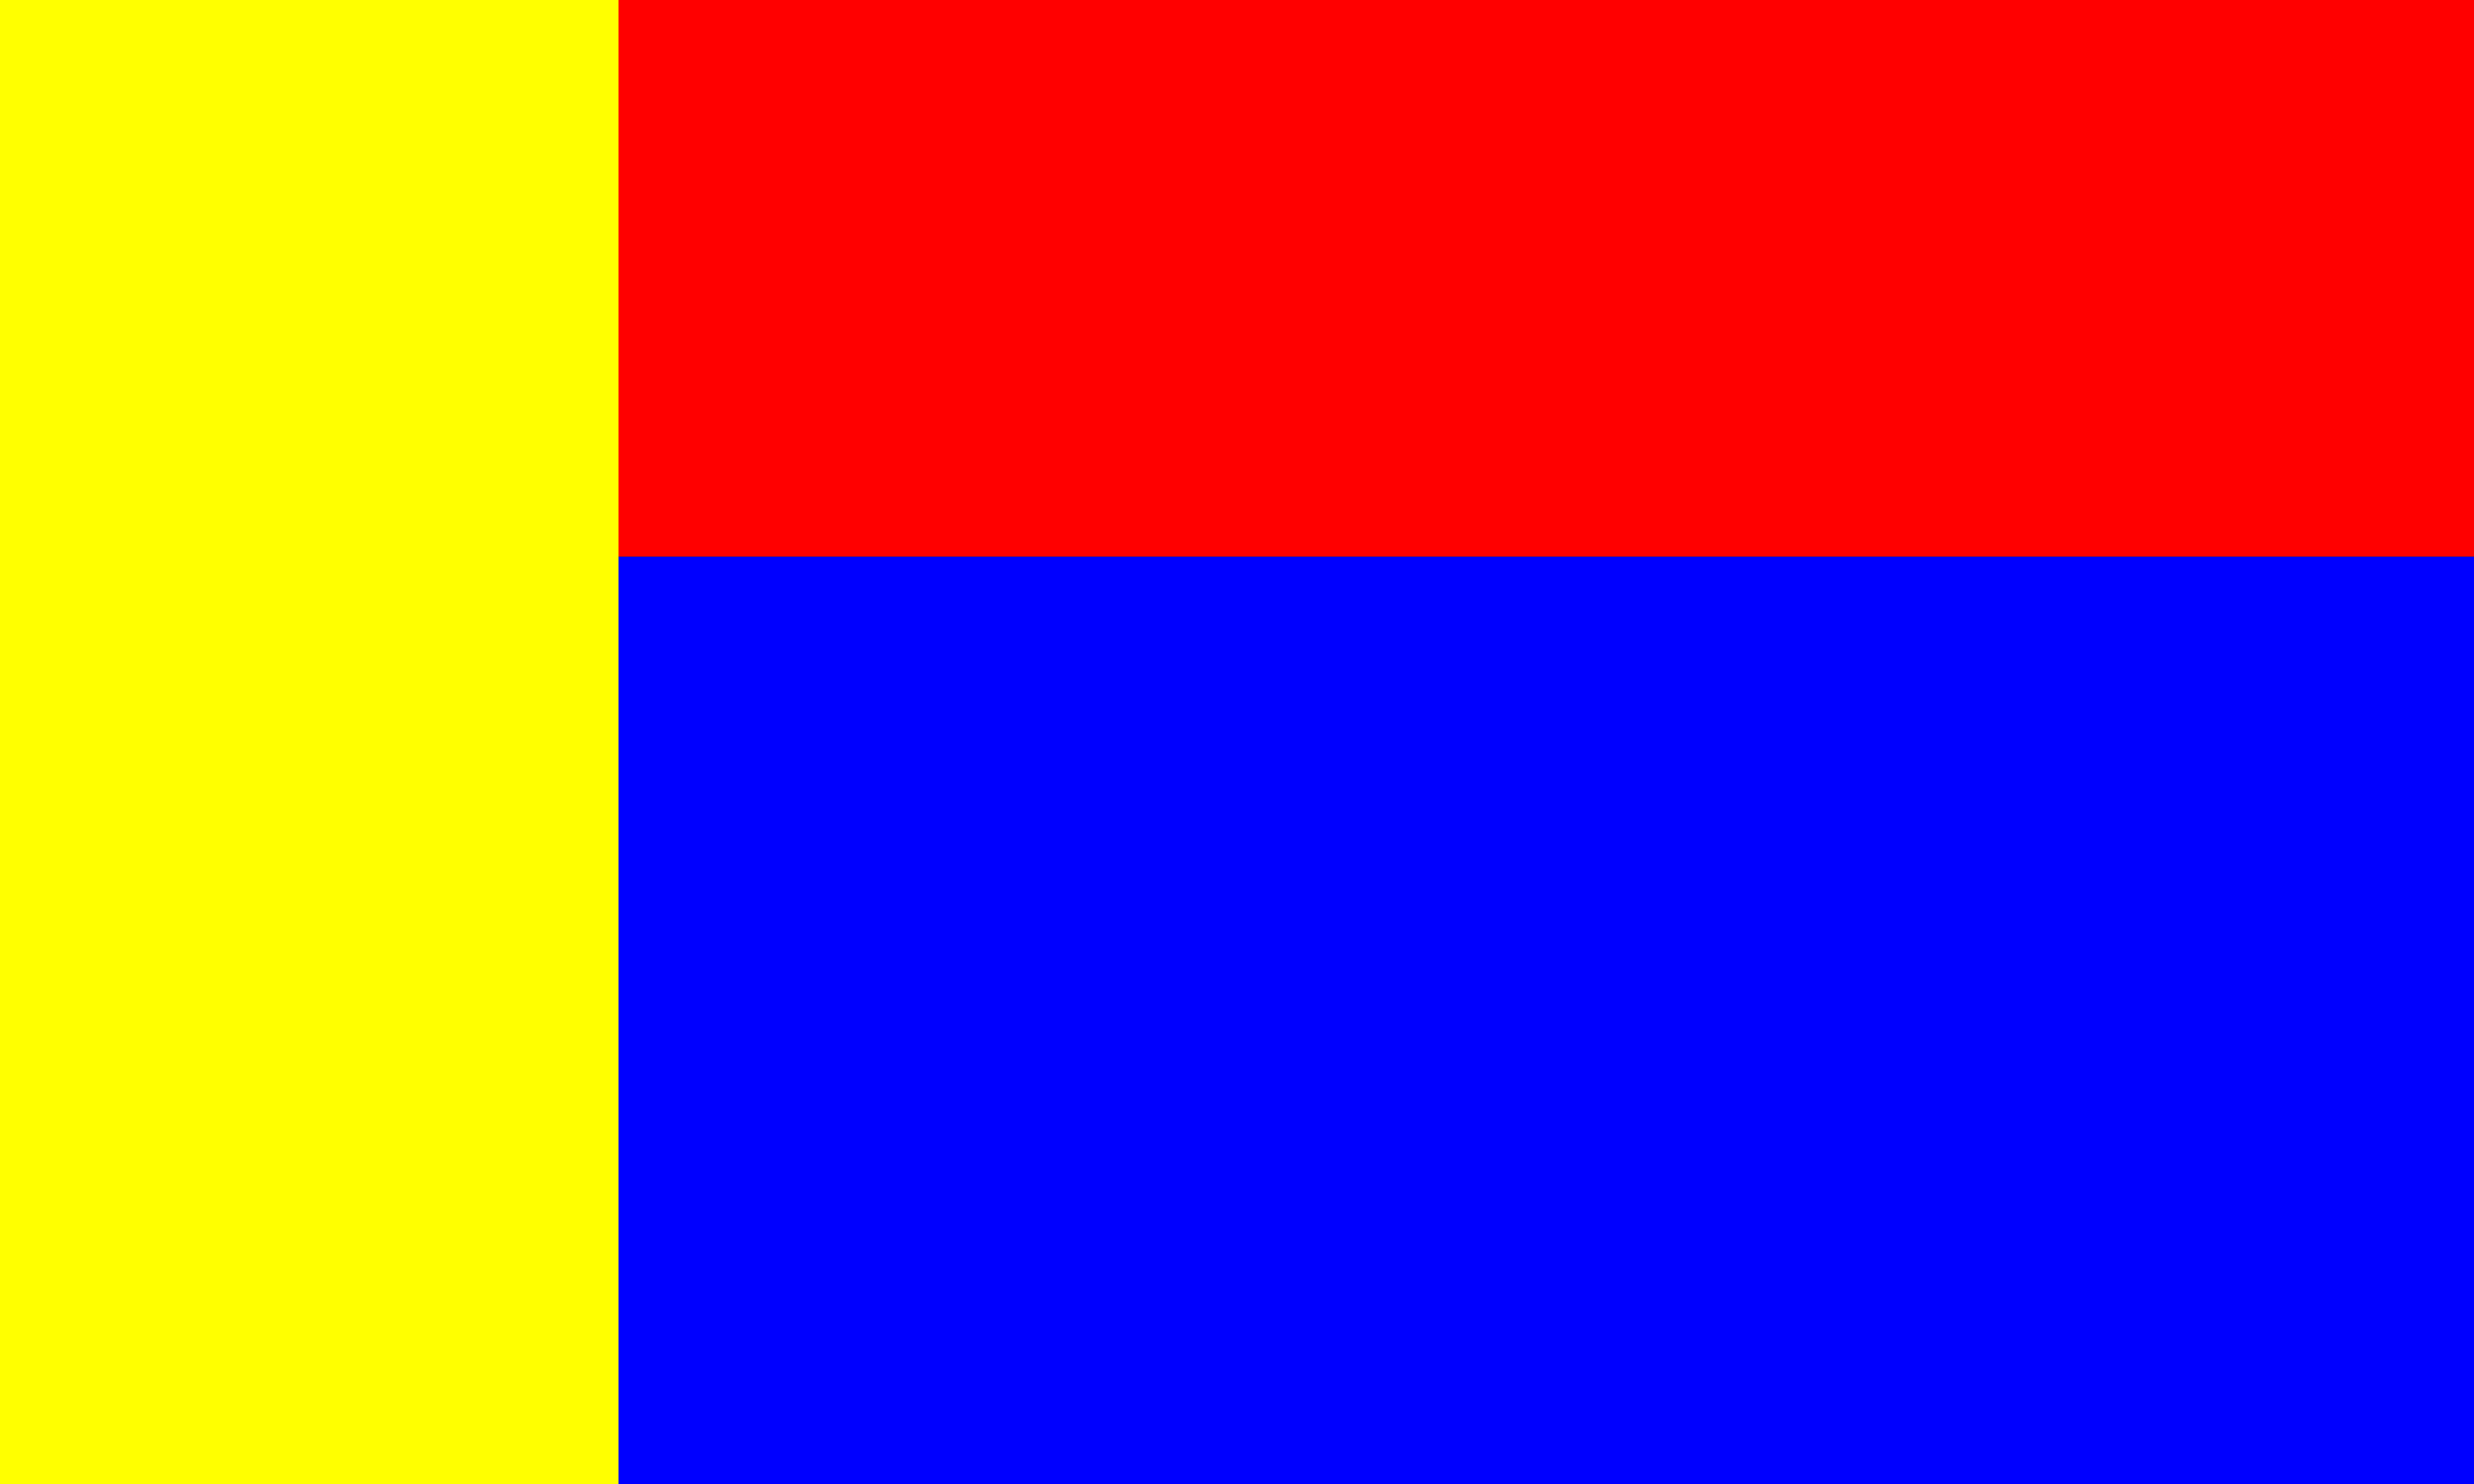
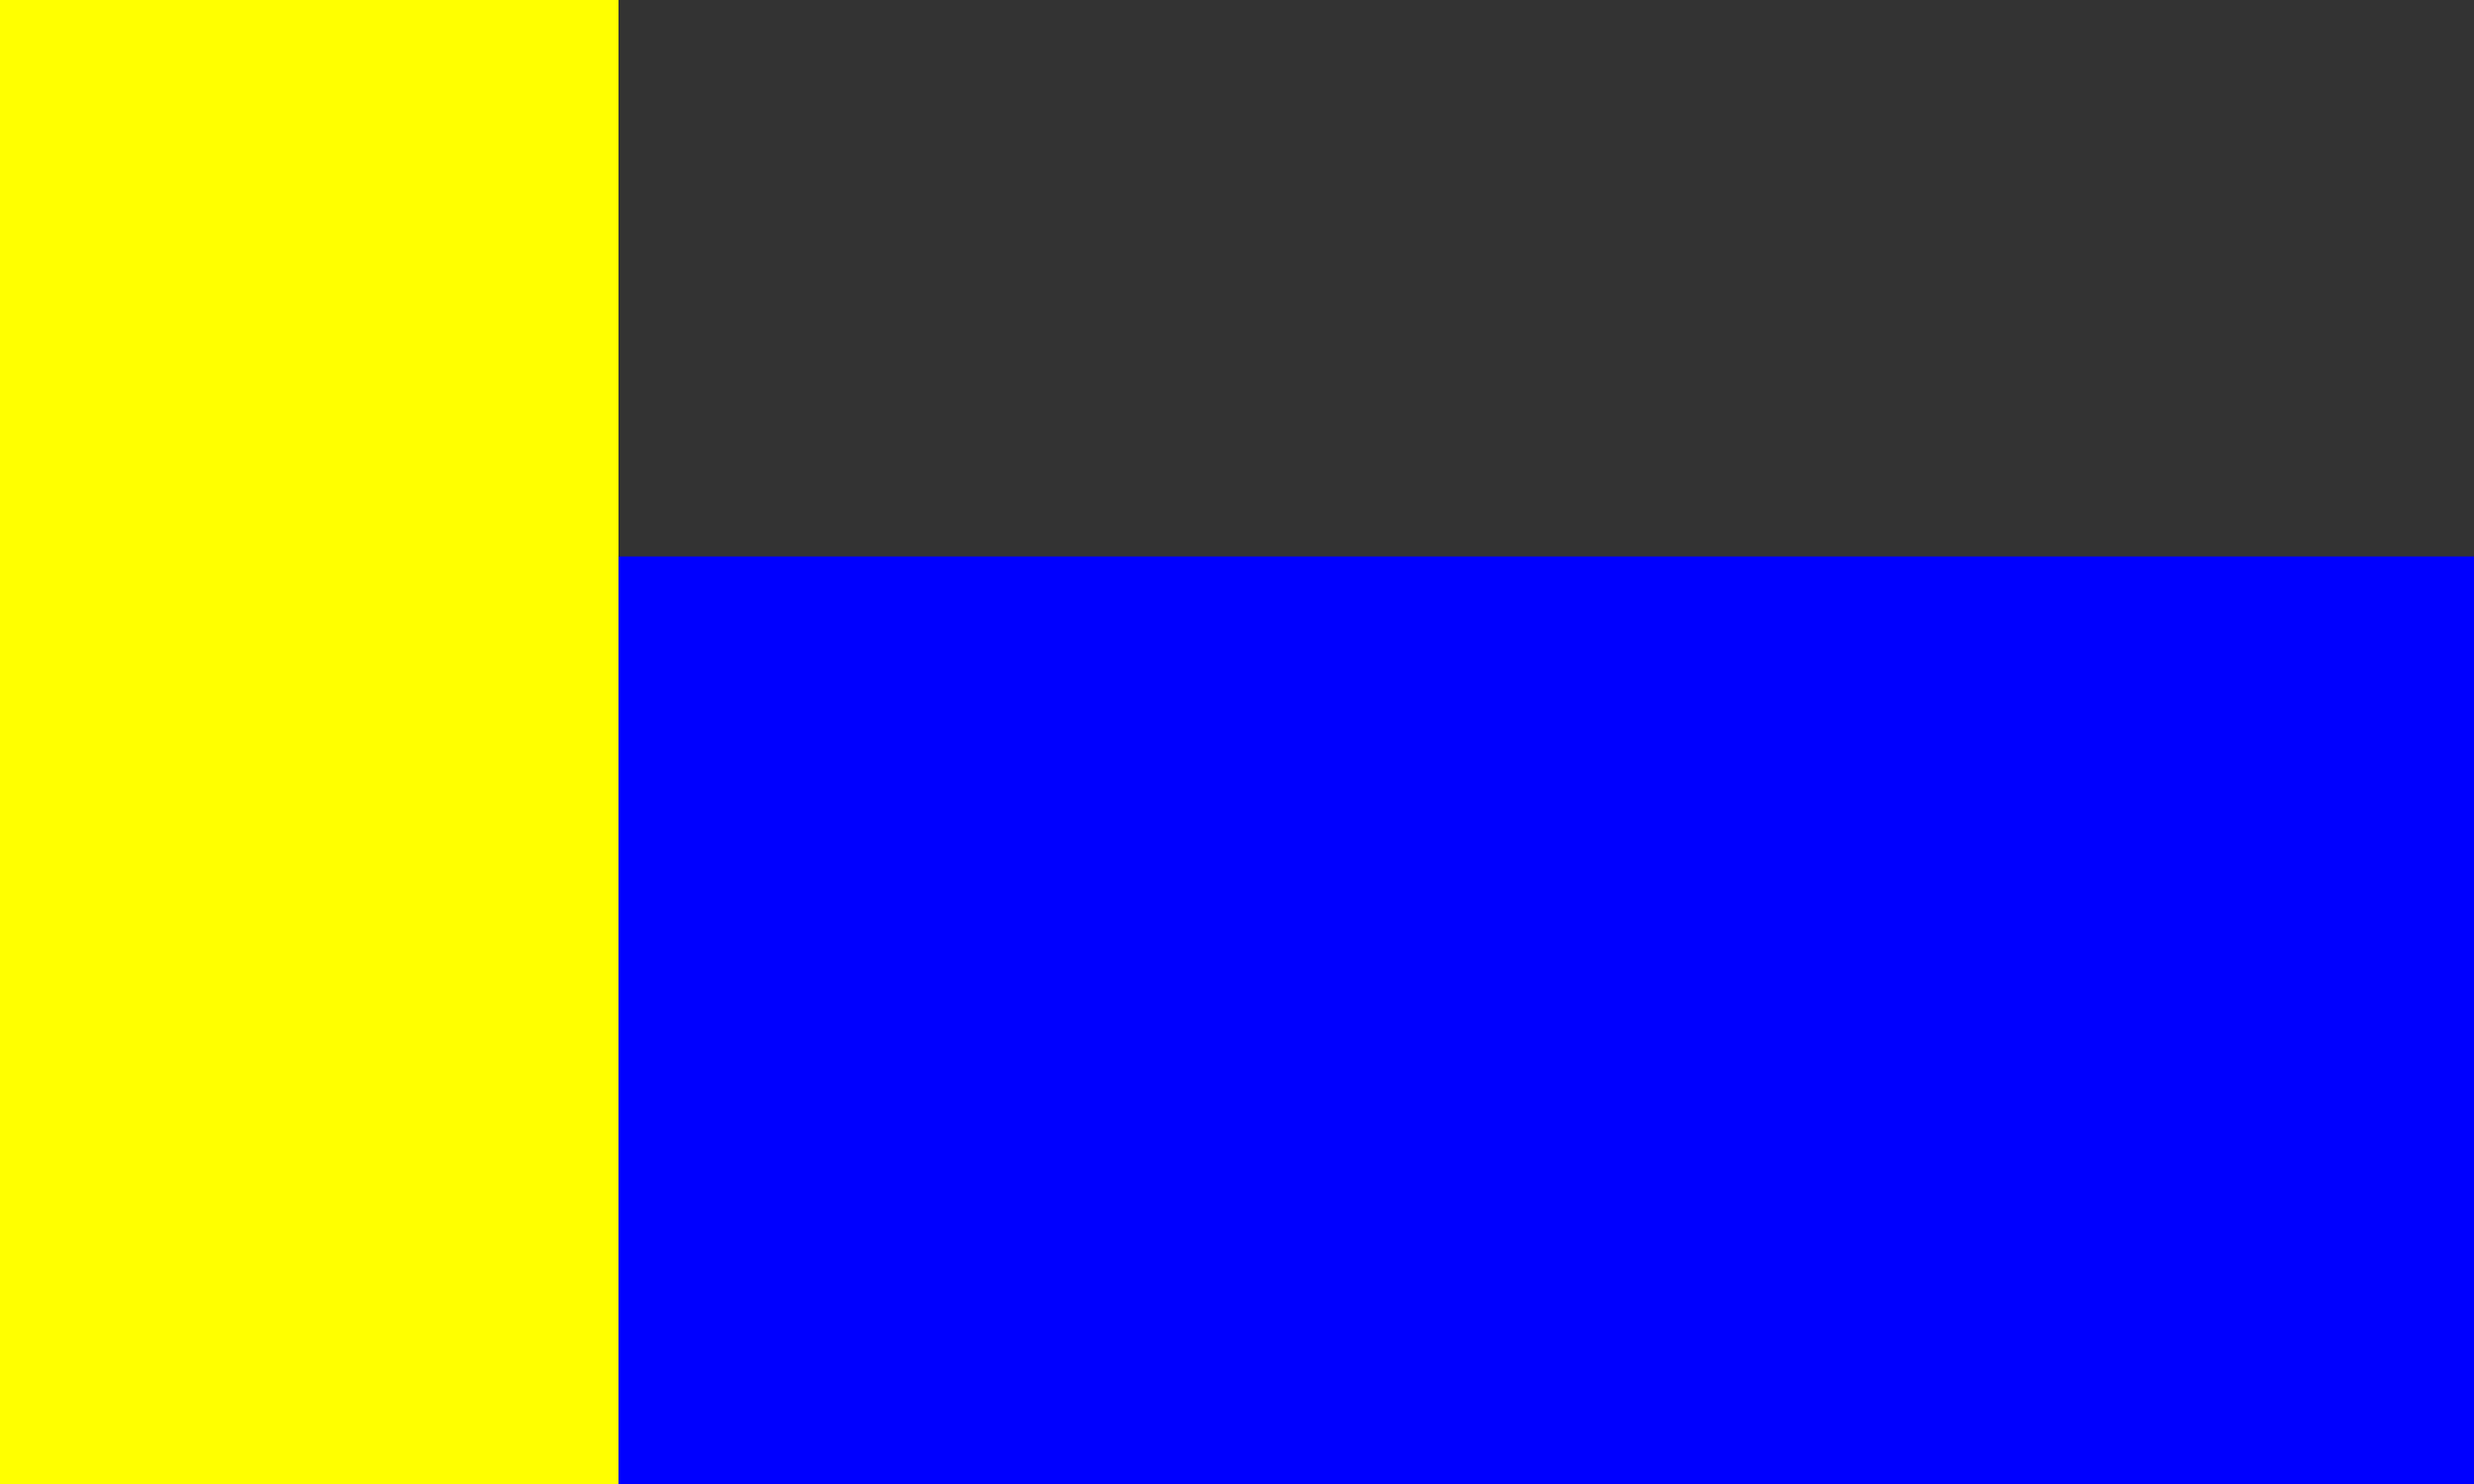
<svg xmlns="http://www.w3.org/2000/svg" version="1.1" id="Layer_1" x="0px" y="0px" width="595.28px" height="357.168px" viewBox="0 0 595.28 357.168" enable-background="new 0 0 595.28 357.168" xml:space="preserve">
  <rect x="0" y="0" width="595.28" height="357.168" fill="#333333" stroke="none" />
  <rect x="148.82" y="133.938" fill="#0000FF" width="446.46" height="223.23" />
  <rect fill="#FFFF00" width="148.82" height="357.168" />
-   <rect x="148.82" fill="#FF0000" width="446.46" height="133.938" />
</svg>